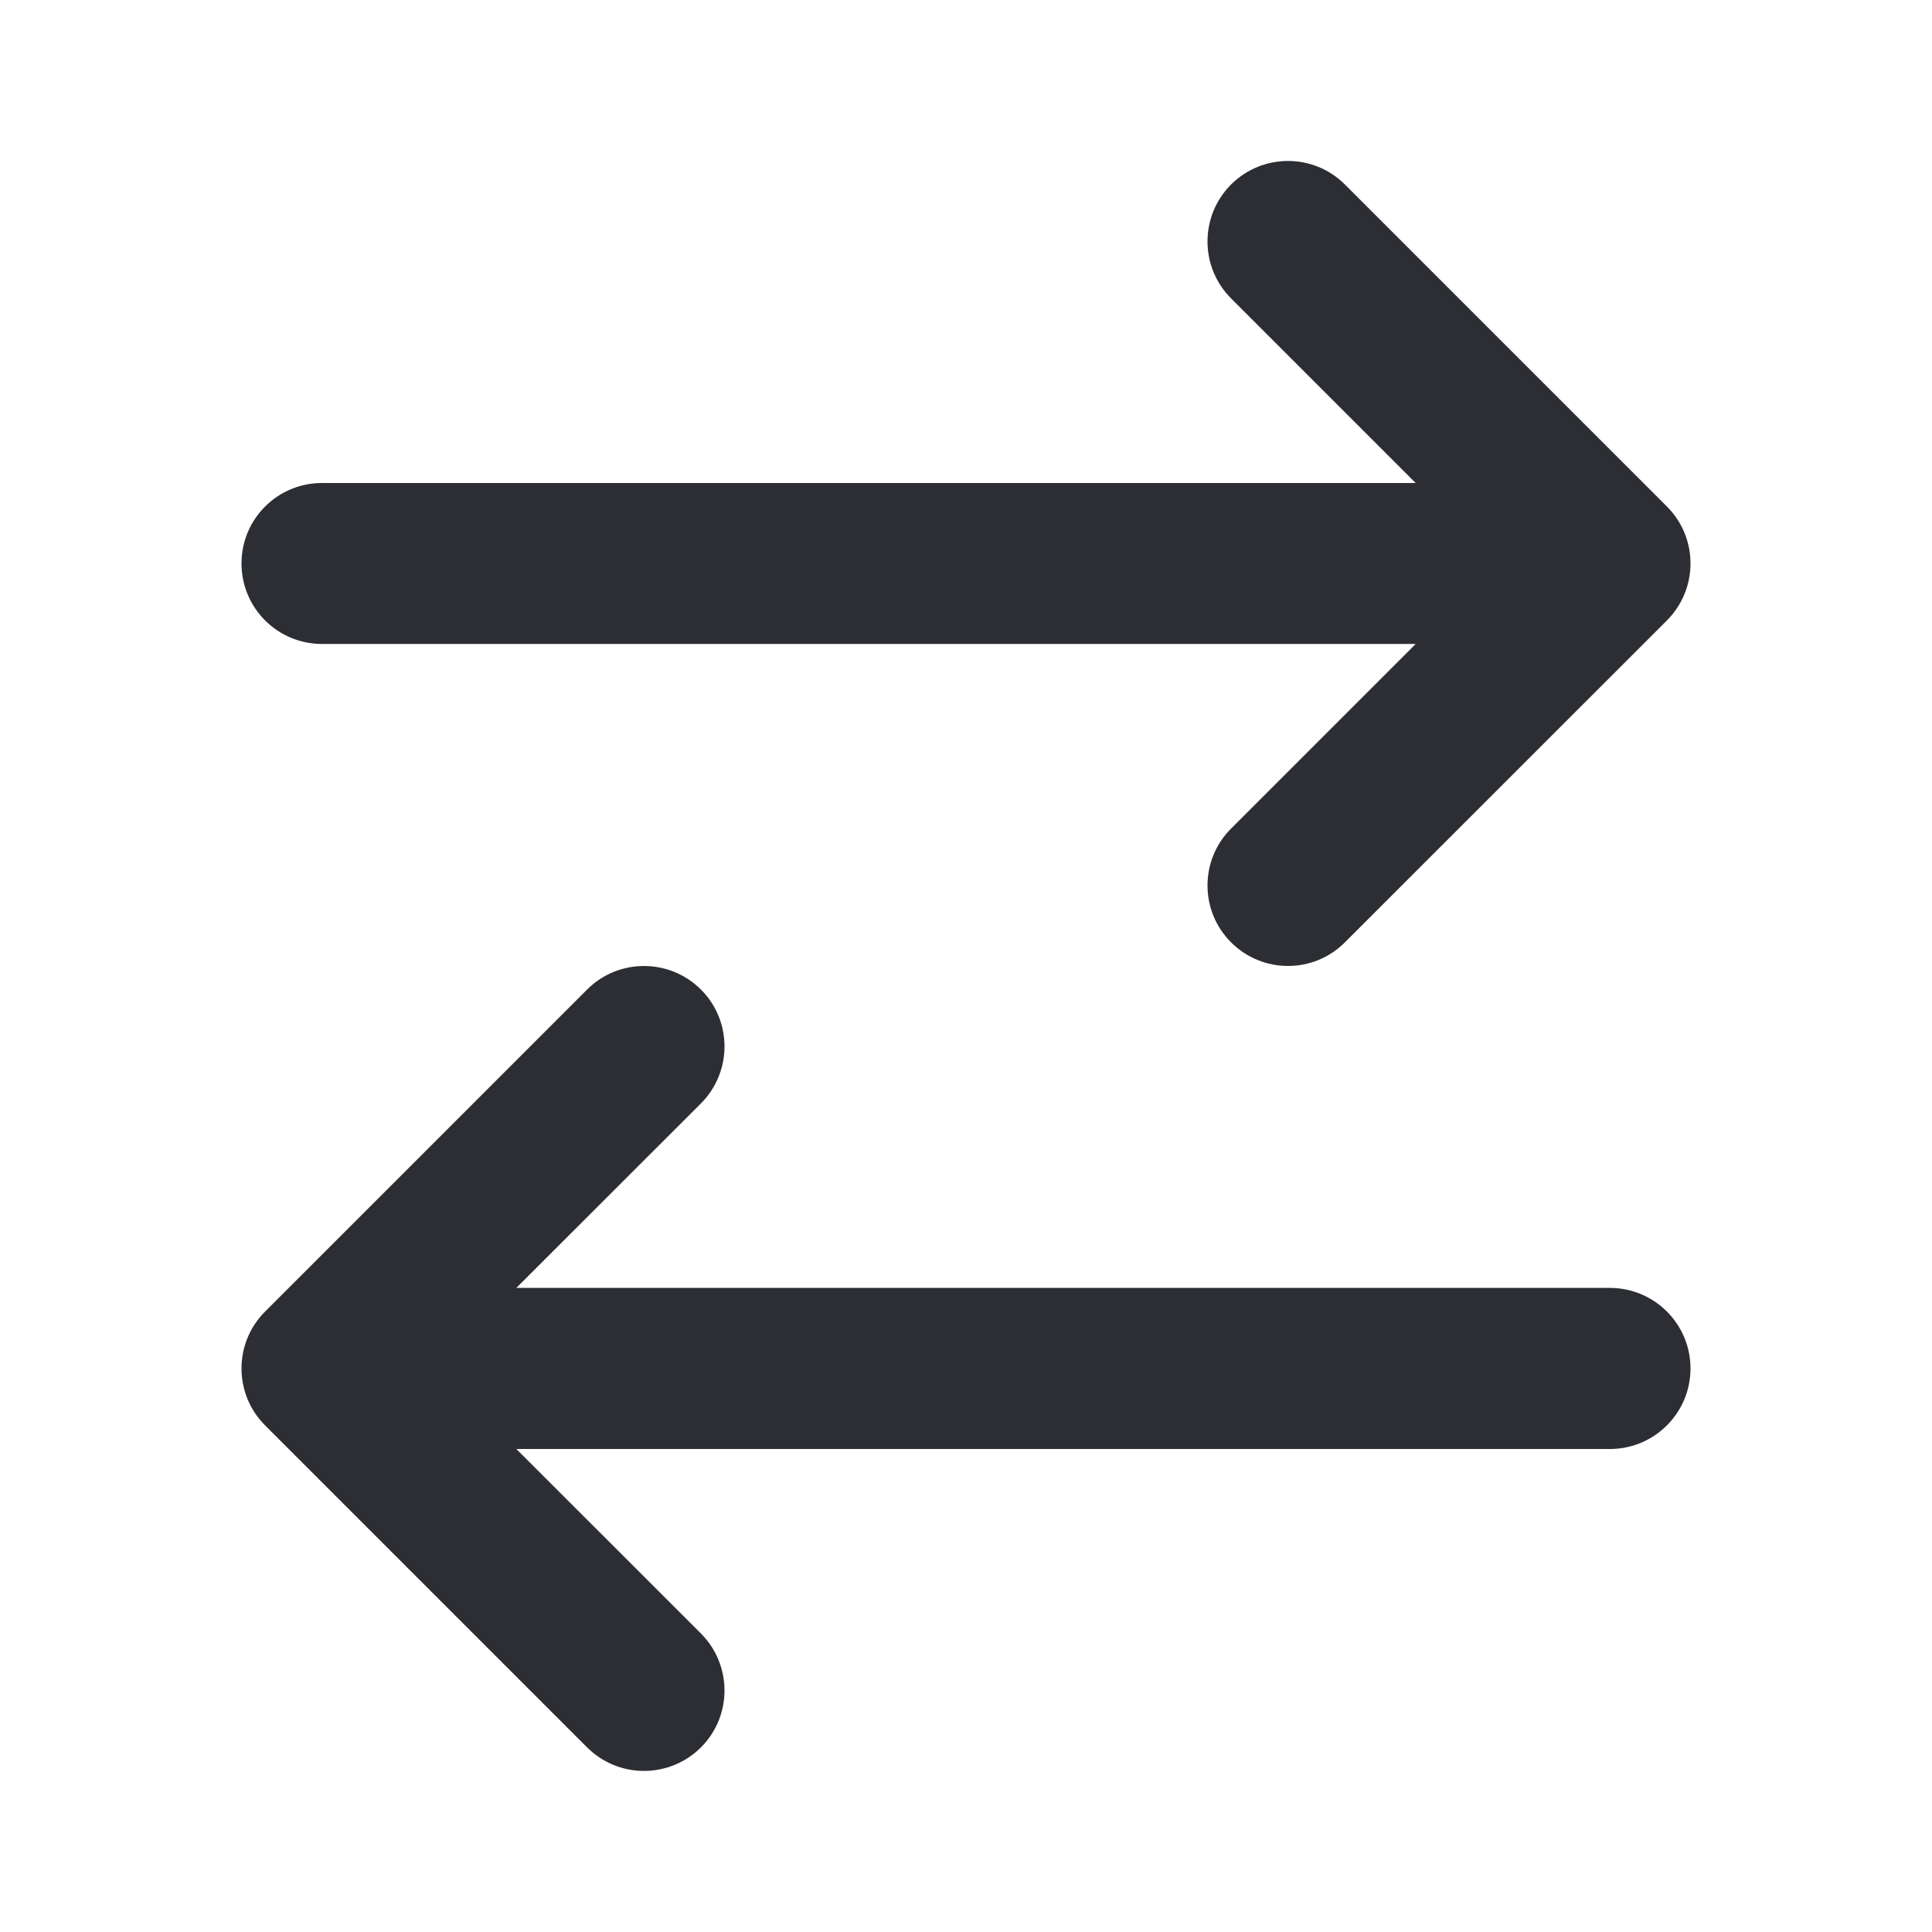
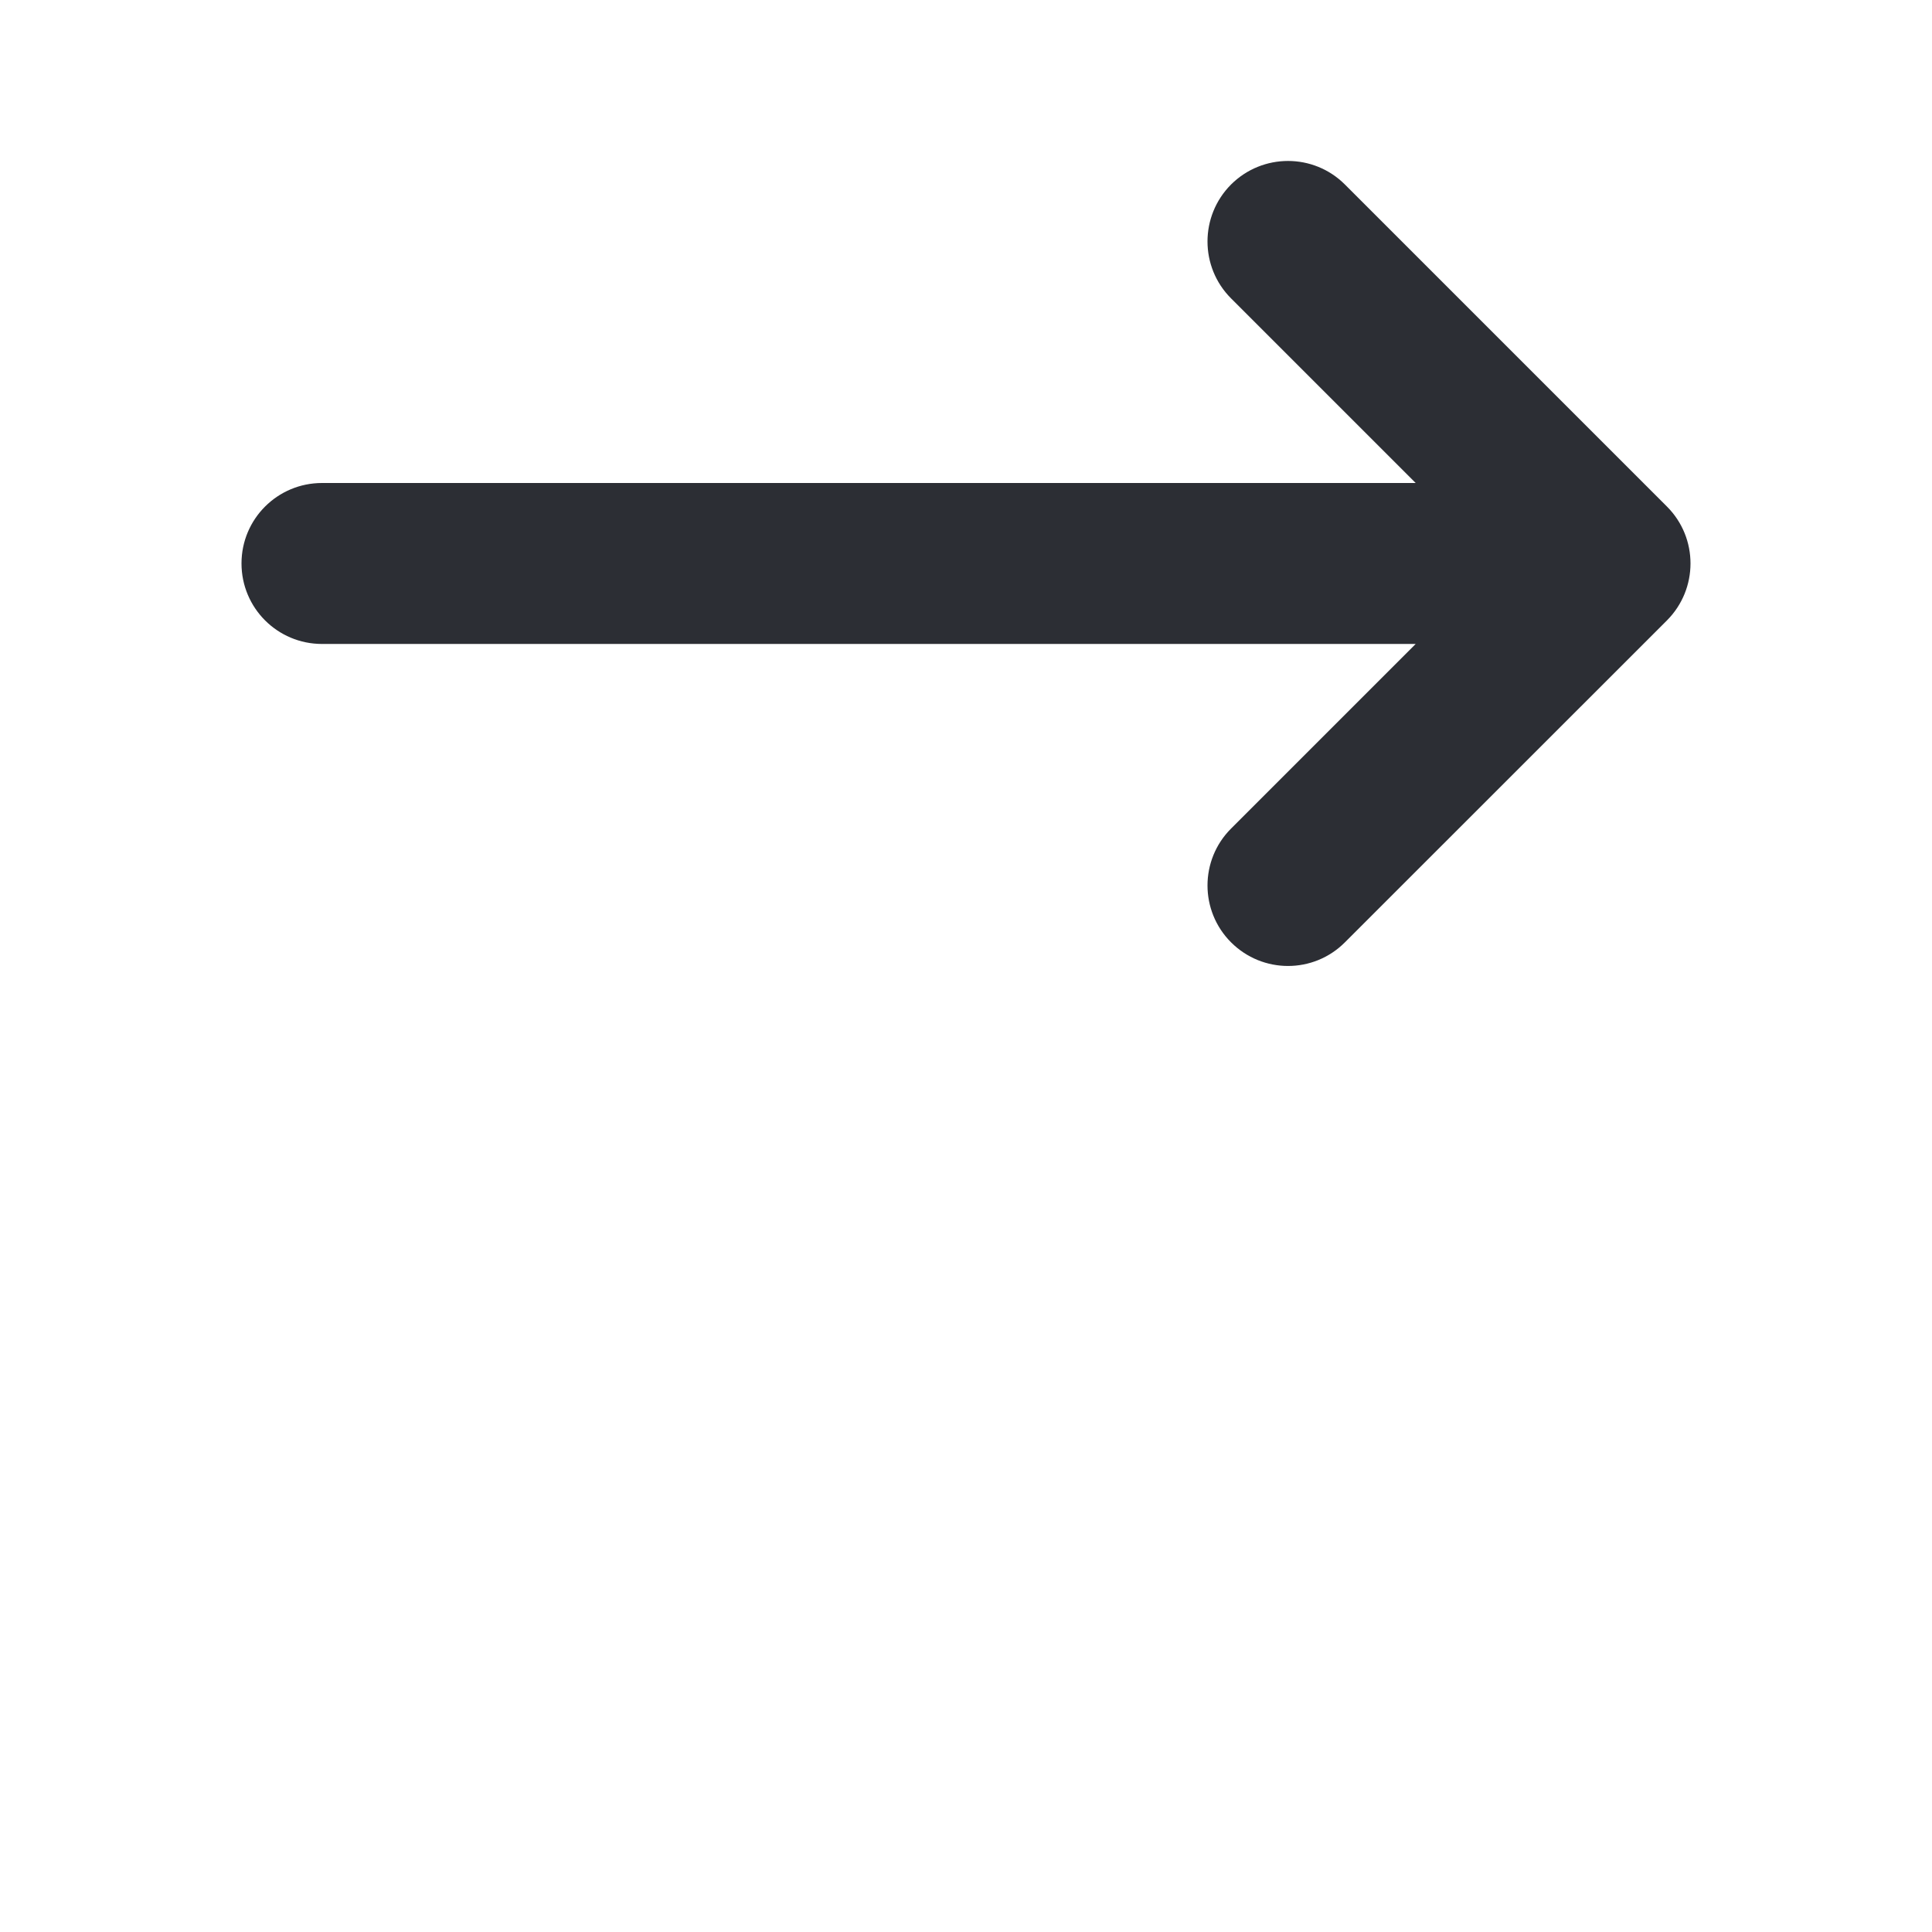
<svg xmlns="http://www.w3.org/2000/svg" fill="none" viewBox="0 0 16 16" height="16" width="16">
  <path fill="#2C2E34" d="M11.138 1.528C10.878 1.268 10.456 1.268 10.195 1.528C9.935 1.789 9.935 2.211 10.195 2.471L11.724 4L2.667 4C2.298 4 2 4.298 2 4.666C2 5.035 2.298 5.333 2.667 5.333L11.724 5.333L10.195 6.862C9.935 7.122 9.935 7.544 10.195 7.804C10.456 8.065 10.878 8.065 11.138 7.804L13.805 5.138C14.065 4.877 14.065 4.455 13.805 4.195L11.138 1.528Z" />
-   <path fill="#2C2E34" d="M5.805 9.138C6.065 8.877 6.065 8.455 5.805 8.195C5.544 7.935 5.122 7.935 4.862 8.195L2.195 10.862C1.935 11.122 1.935 11.544 2.195 11.804L4.862 14.471C5.122 14.731 5.544 14.731 5.805 14.471C6.065 14.211 6.065 13.789 5.805 13.528L4.276 12H13.333C13.701 12 14 11.701 14 11.333C14 10.965 13.701 10.666 13.333 10.666H4.276L5.805 9.138Z" />
</svg>